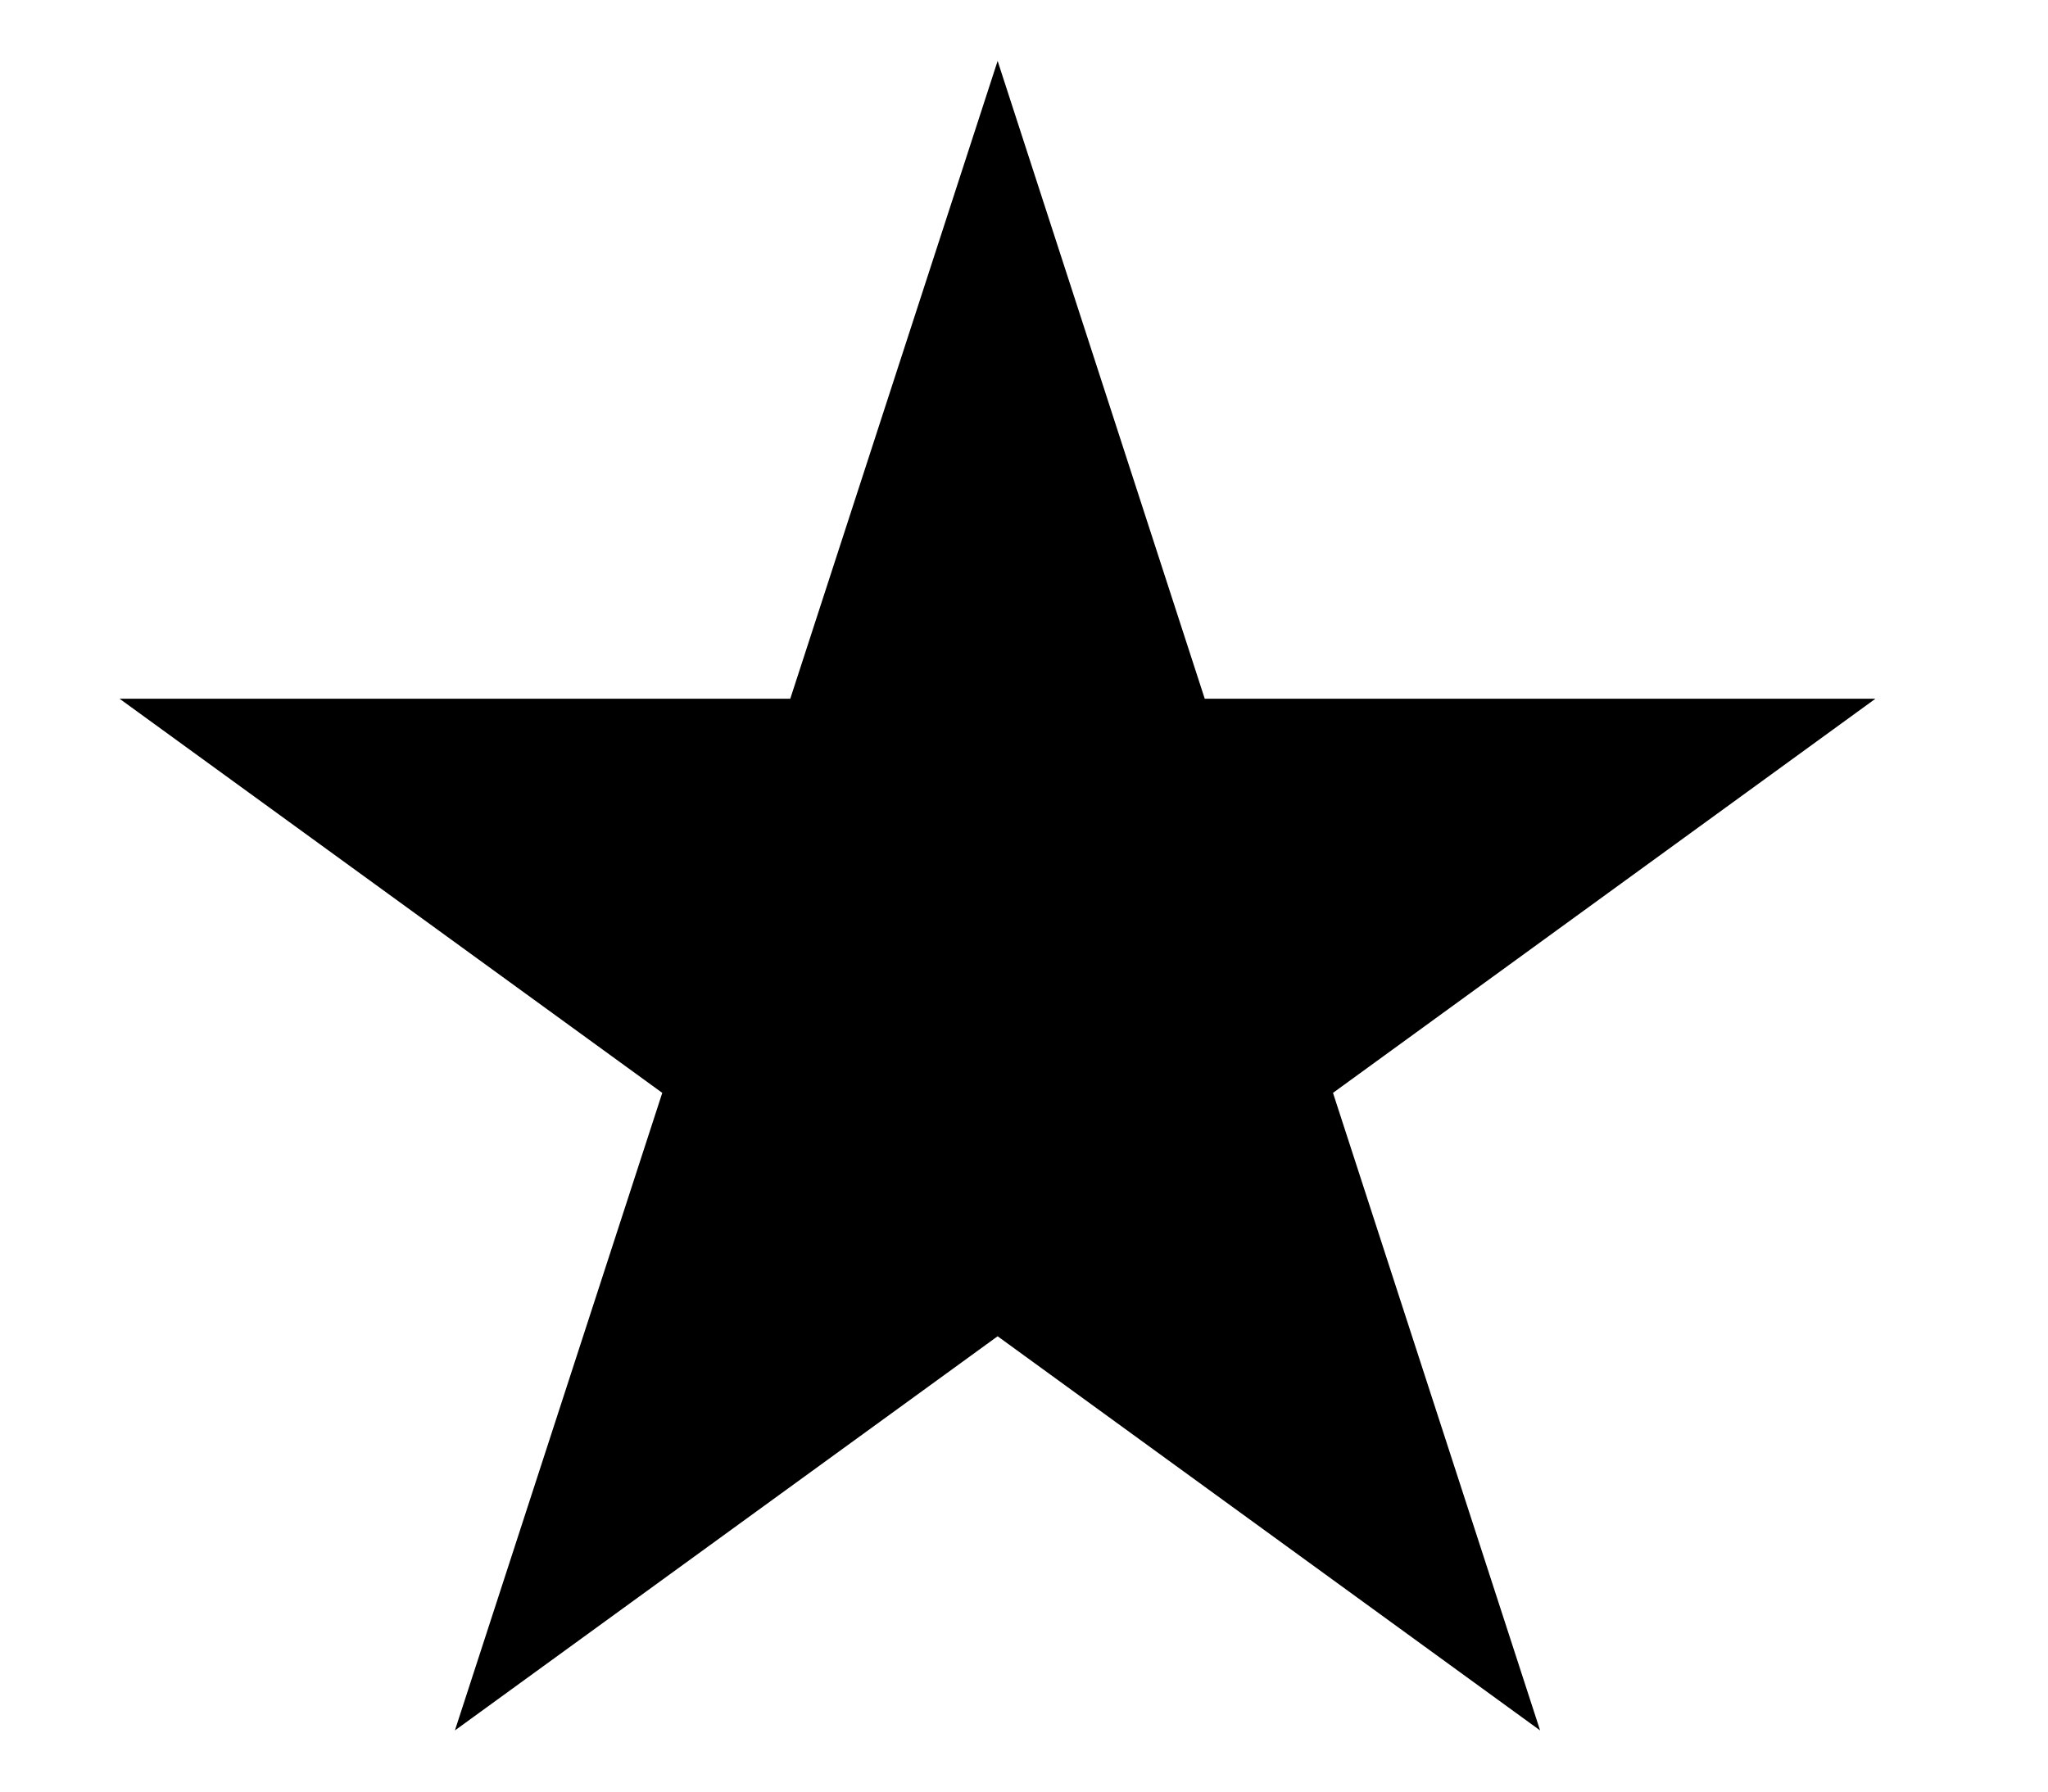
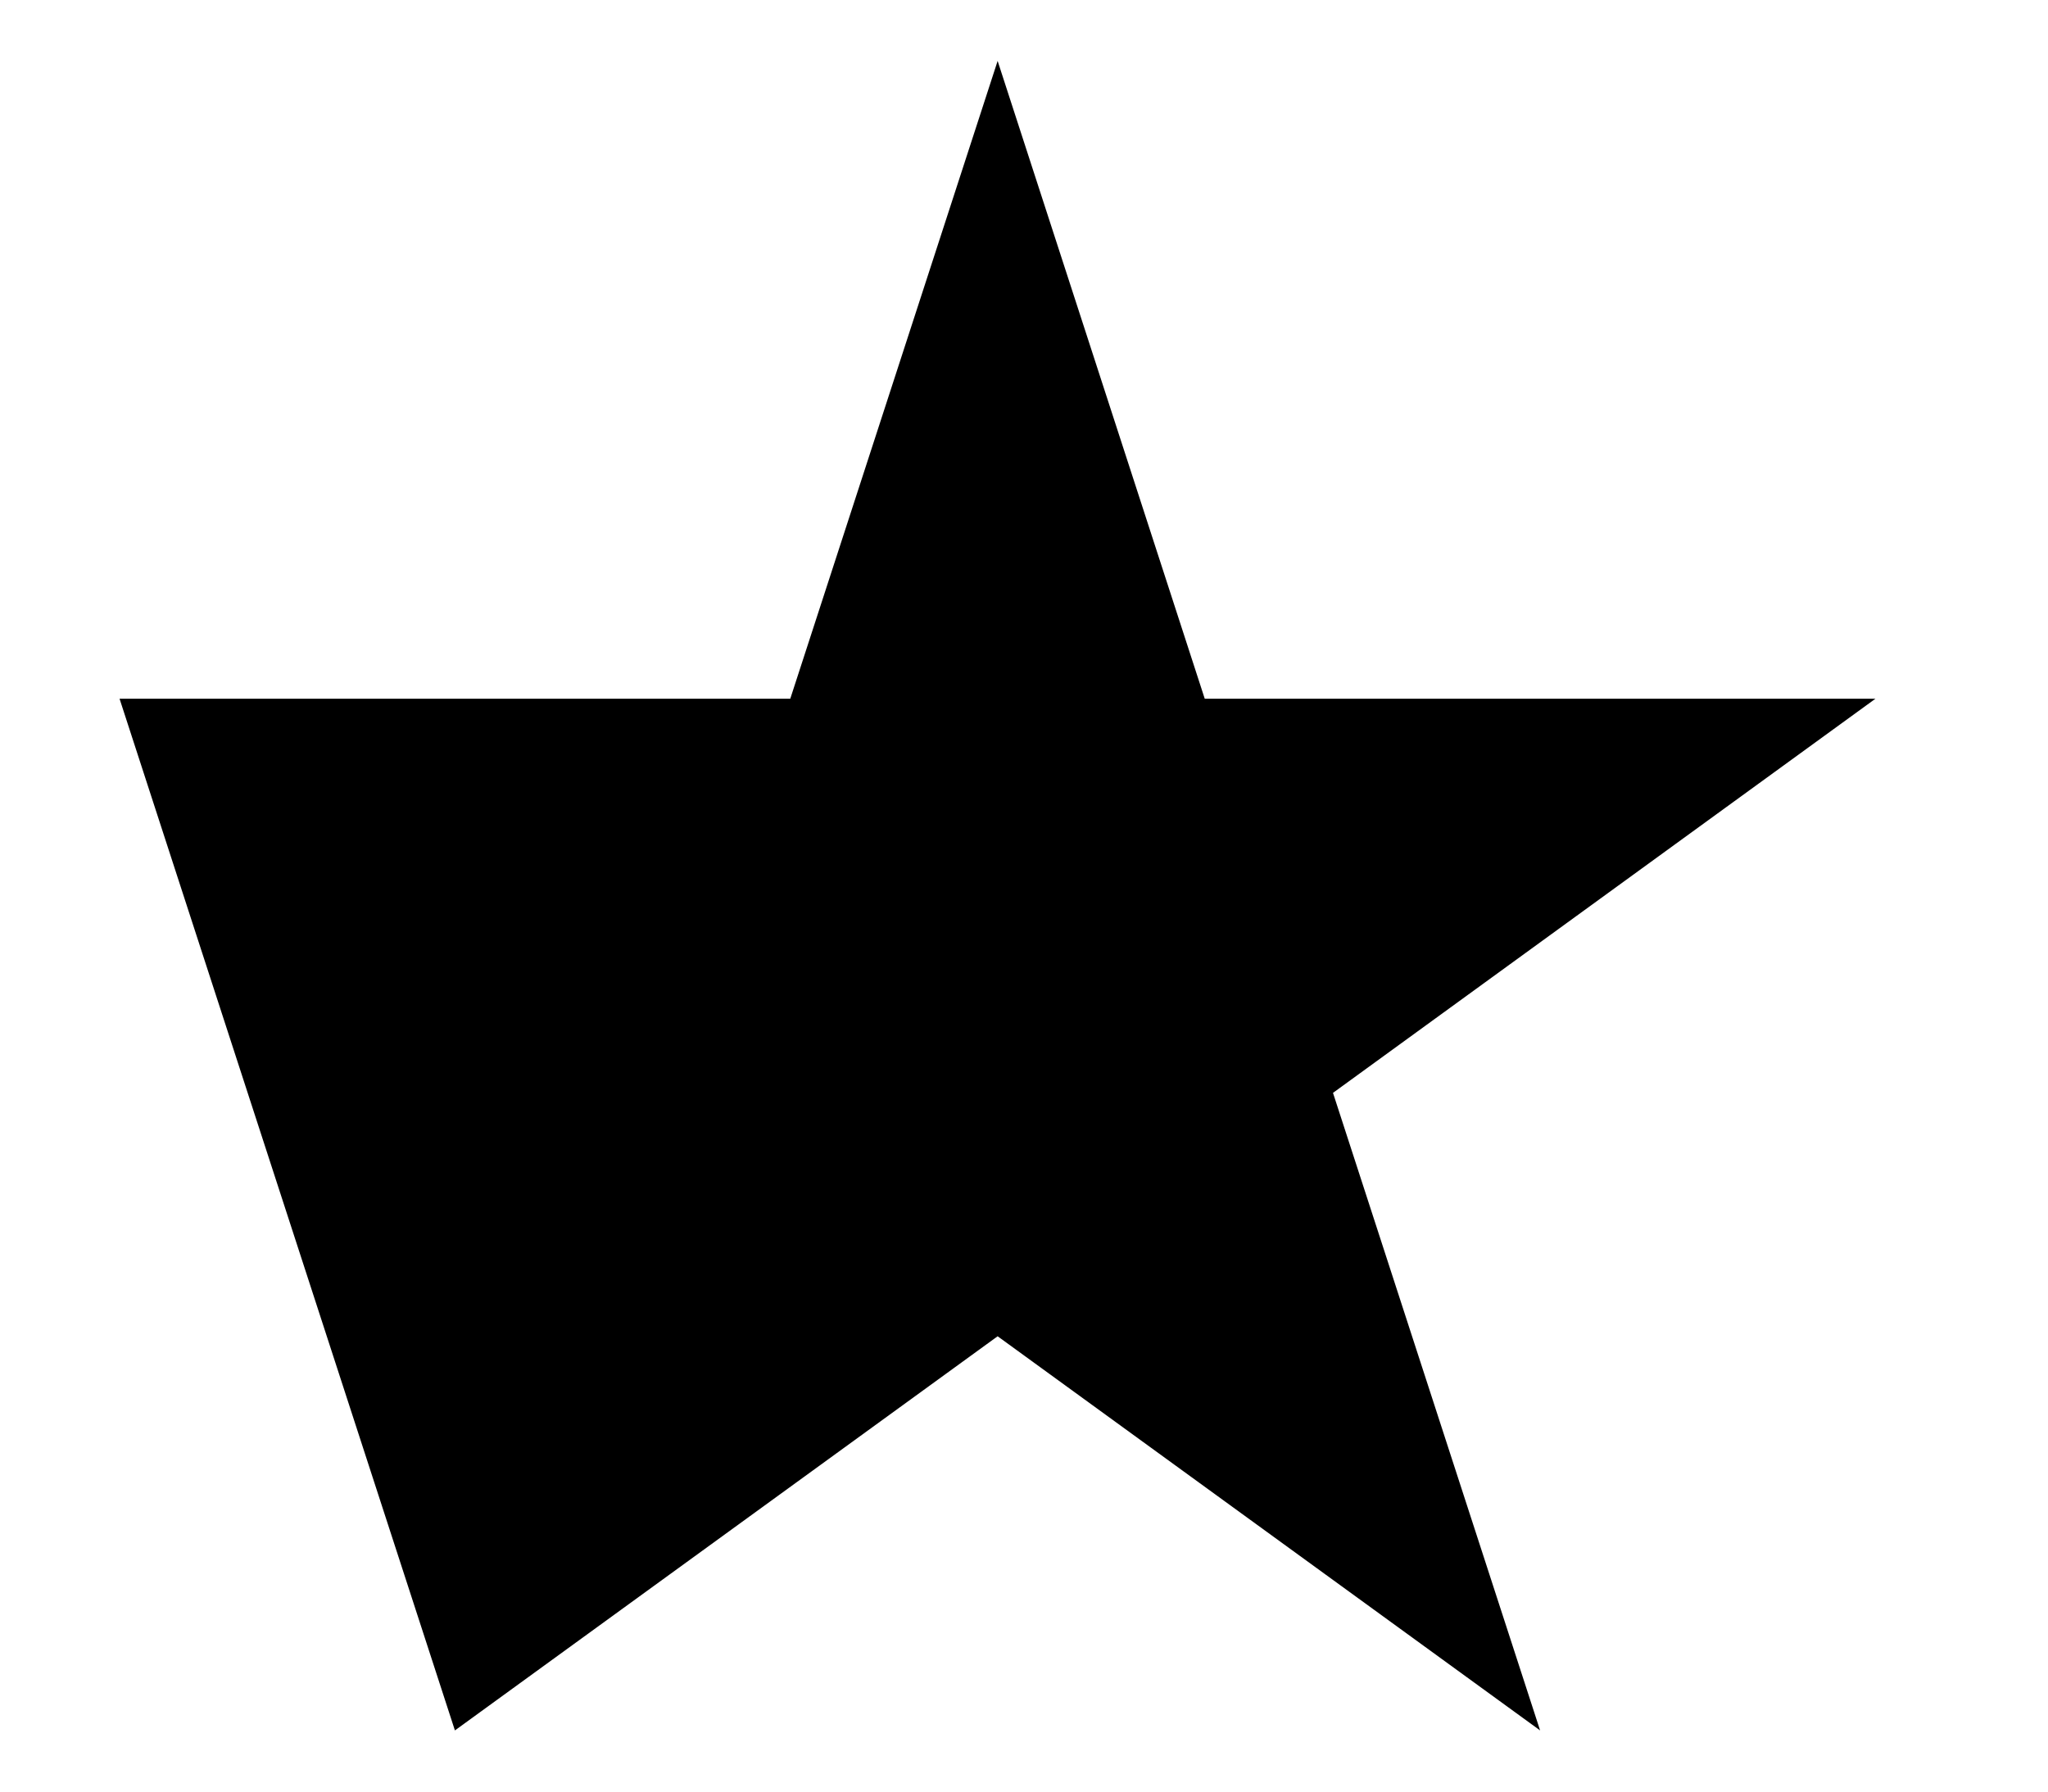
<svg xmlns="http://www.w3.org/2000/svg" width="8" height="7" viewBox="0 0 8 7" fill="none">
-   <path d="M3.897 0.238L4.706 2.73L7.326 2.73L5.207 4.27L6.016 6.761L3.897 5.221L1.777 6.761L2.587 4.27L0.467 2.73L3.087 2.73L3.897 0.238Z" fill="#F9B115" style="fill:#F9B115;fill:color(display-p3 0.977 0.694 0.082);fill-opacity:1;" />
+   <path d="M3.897 0.238L4.706 2.73L7.326 2.73L5.207 4.27L6.016 6.761L3.897 5.221L1.777 6.761L0.467 2.73L3.087 2.73L3.897 0.238Z" fill="#F9B115" style="fill:#F9B115;fill:color(display-p3 0.977 0.694 0.082);fill-opacity:1;" />
</svg>